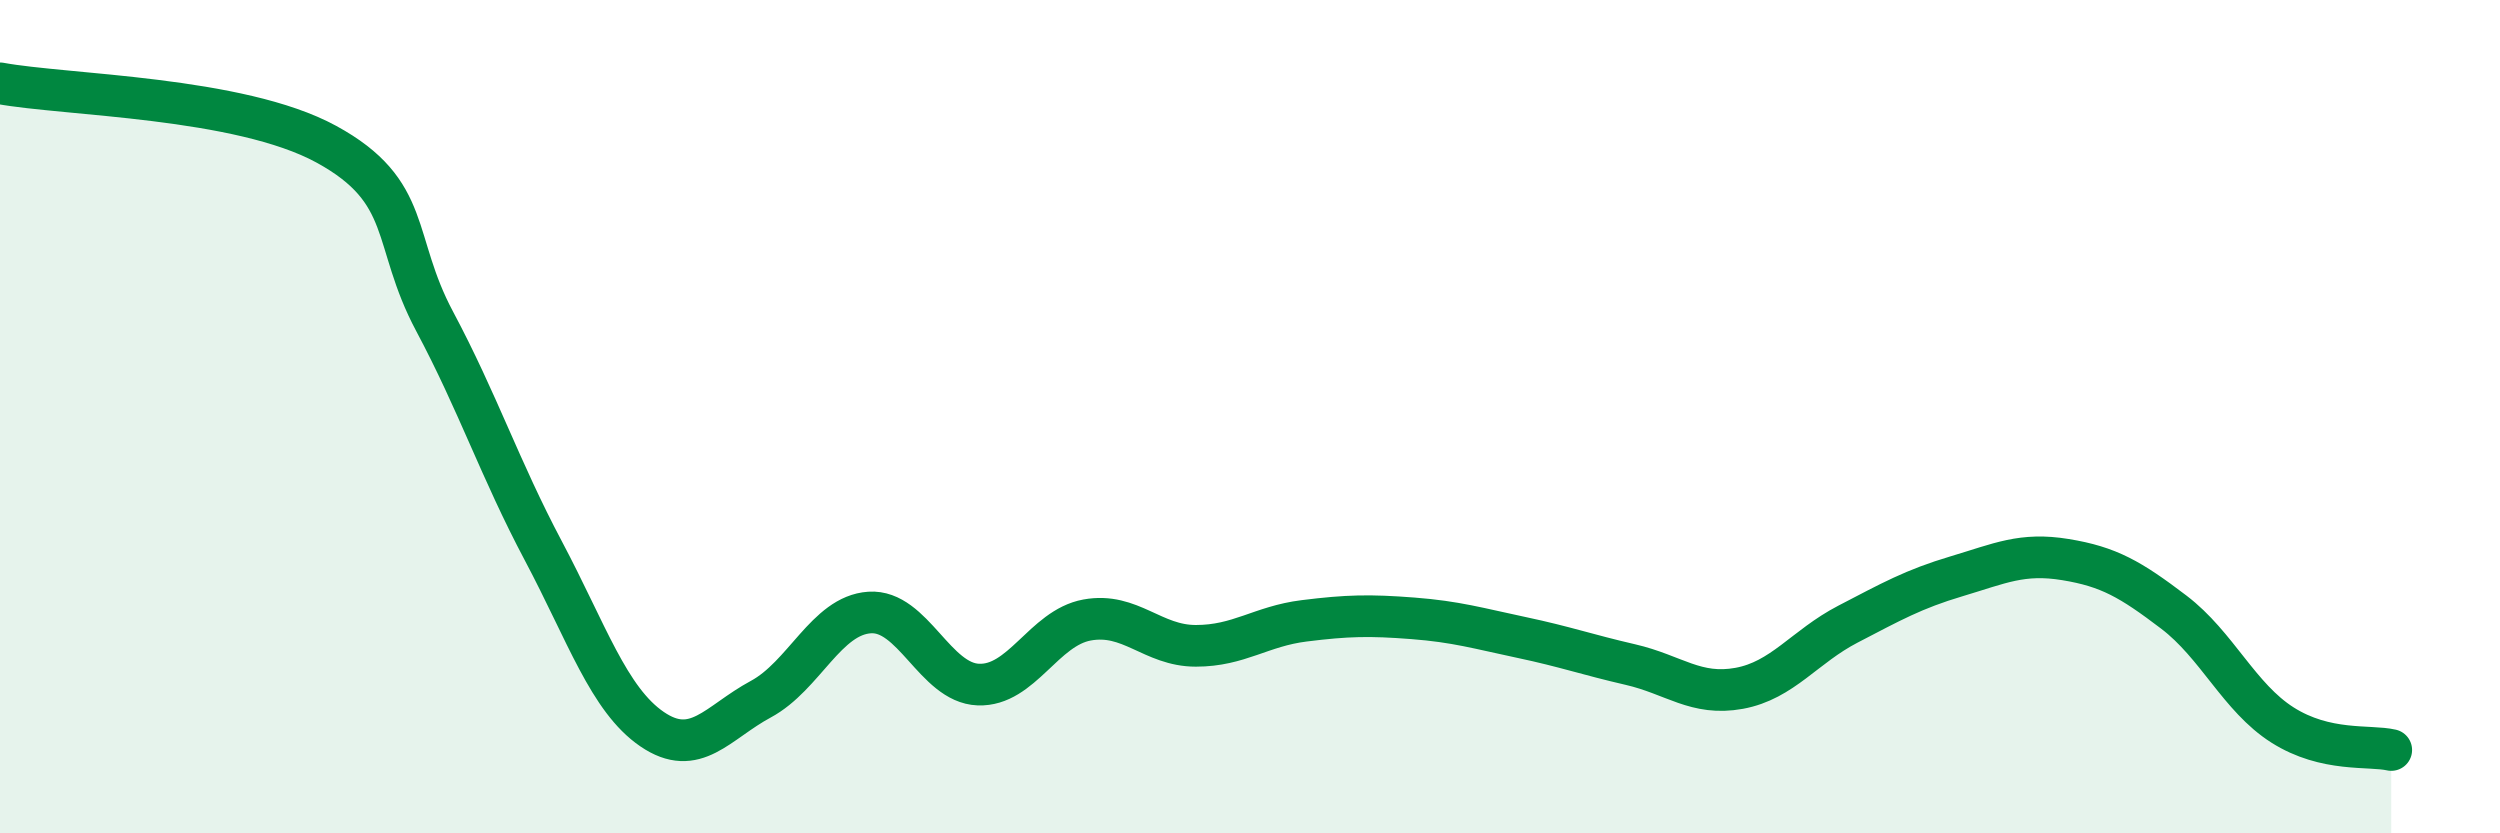
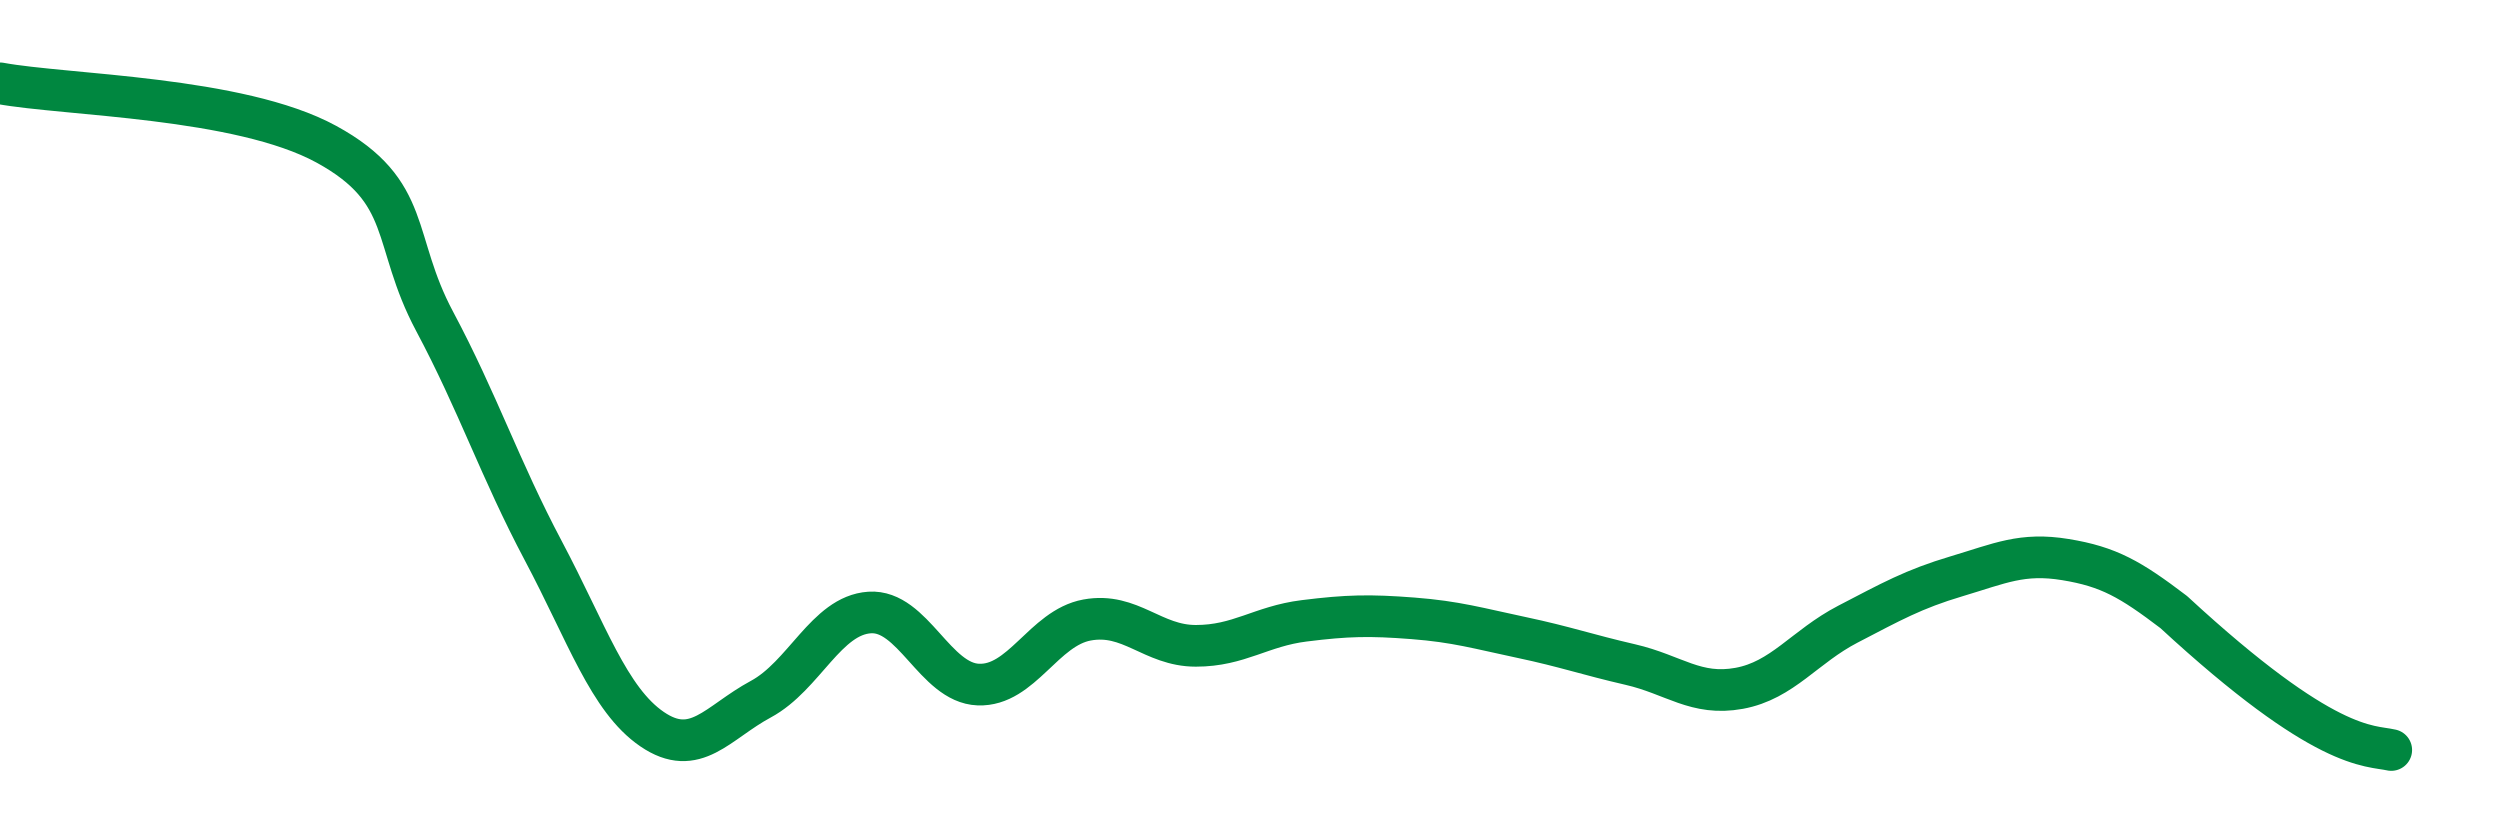
<svg xmlns="http://www.w3.org/2000/svg" width="60" height="20" viewBox="0 0 60 20">
-   <path d="M 0,2 C 1.57,2.29 5.74,2.32 7.83,3.46 C 9.92,4.6 9.39,5.76 10.43,7.71 C 11.47,9.66 12,11.26 13.04,13.22 C 14.08,15.18 14.61,16.79 15.65,17.5 C 16.69,18.21 17.22,17.34 18.26,16.78 C 19.3,16.22 19.83,14.77 20.87,14.7 C 21.91,14.63 22.44,16.39 23.48,16.43 C 24.52,16.47 25.05,15.07 26.09,14.88 C 27.13,14.69 27.66,15.5 28.7,15.5 C 29.74,15.5 30.26,15.03 31.3,14.9 C 32.34,14.77 32.87,14.76 33.91,14.84 C 34.95,14.92 35.48,15.08 36.52,15.3 C 37.56,15.52 38.09,15.71 39.13,15.95 C 40.17,16.19 40.7,16.71 41.74,16.52 C 42.78,16.33 43.31,15.52 44.35,14.98 C 45.39,14.44 45.92,14.14 46.96,13.83 C 48,13.52 48.53,13.26 49.57,13.43 C 50.61,13.6 51.13,13.9 52.17,14.69 C 53.21,15.48 53.74,16.74 54.78,17.4 C 55.82,18.06 56.87,17.88 57.39,18L57.39 20L0 20Z" fill="#008740" opacity="0.1" stroke-linecap="round" stroke-linejoin="round" />
-   <path d="M 0,2 C 1.57,2.29 5.74,2.32 7.83,3.46 C 9.92,4.6 9.39,5.76 10.43,7.71 C 11.47,9.66 12,11.26 13.04,13.22 C 14.08,15.18 14.61,16.79 15.65,17.5 C 16.69,18.21 17.22,17.34 18.26,16.78 C 19.3,16.22 19.83,14.77 20.87,14.7 C 21.91,14.63 22.44,16.39 23.48,16.43 C 24.52,16.47 25.05,15.07 26.09,14.88 C 27.13,14.69 27.66,15.5 28.7,15.5 C 29.74,15.5 30.26,15.03 31.3,14.9 C 32.34,14.77 32.87,14.76 33.91,14.84 C 34.95,14.92 35.48,15.08 36.52,15.3 C 37.56,15.52 38.09,15.71 39.13,15.95 C 40.17,16.19 40.7,16.71 41.74,16.52 C 42.78,16.33 43.31,15.52 44.35,14.98 C 45.39,14.44 45.92,14.14 46.96,13.83 C 48,13.52 48.53,13.26 49.57,13.43 C 50.61,13.6 51.13,13.9 52.17,14.69 C 53.21,15.48 53.74,16.74 54.78,17.4 C 55.82,18.06 56.87,17.88 57.39,18" stroke="#008740" stroke-width="1" fill="none" stroke-linecap="round" stroke-linejoin="round" />
+   <path d="M 0,2 C 1.57,2.29 5.74,2.32 7.83,3.46 C 9.92,4.6 9.39,5.76 10.43,7.71 C 11.47,9.66 12,11.26 13.04,13.22 C 14.08,15.18 14.61,16.79 15.65,17.5 C 16.69,18.21 17.22,17.34 18.26,16.78 C 19.3,16.22 19.83,14.77 20.87,14.7 C 21.91,14.63 22.44,16.39 23.48,16.43 C 24.52,16.47 25.05,15.07 26.09,14.88 C 27.13,14.69 27.66,15.5 28.7,15.5 C 29.74,15.5 30.26,15.03 31.3,14.9 C 32.34,14.77 32.87,14.76 33.91,14.84 C 34.95,14.92 35.48,15.08 36.52,15.3 C 37.56,15.52 38.09,15.71 39.13,15.95 C 40.17,16.19 40.7,16.71 41.74,16.52 C 42.78,16.33 43.31,15.52 44.35,14.98 C 45.39,14.44 45.92,14.14 46.96,13.83 C 48,13.52 48.53,13.26 49.57,13.43 C 50.61,13.6 51.13,13.9 52.17,14.69 C 55.82,18.06 56.87,17.88 57.39,18" stroke="#008740" stroke-width="1" fill="none" stroke-linecap="round" stroke-linejoin="round" />
</svg>